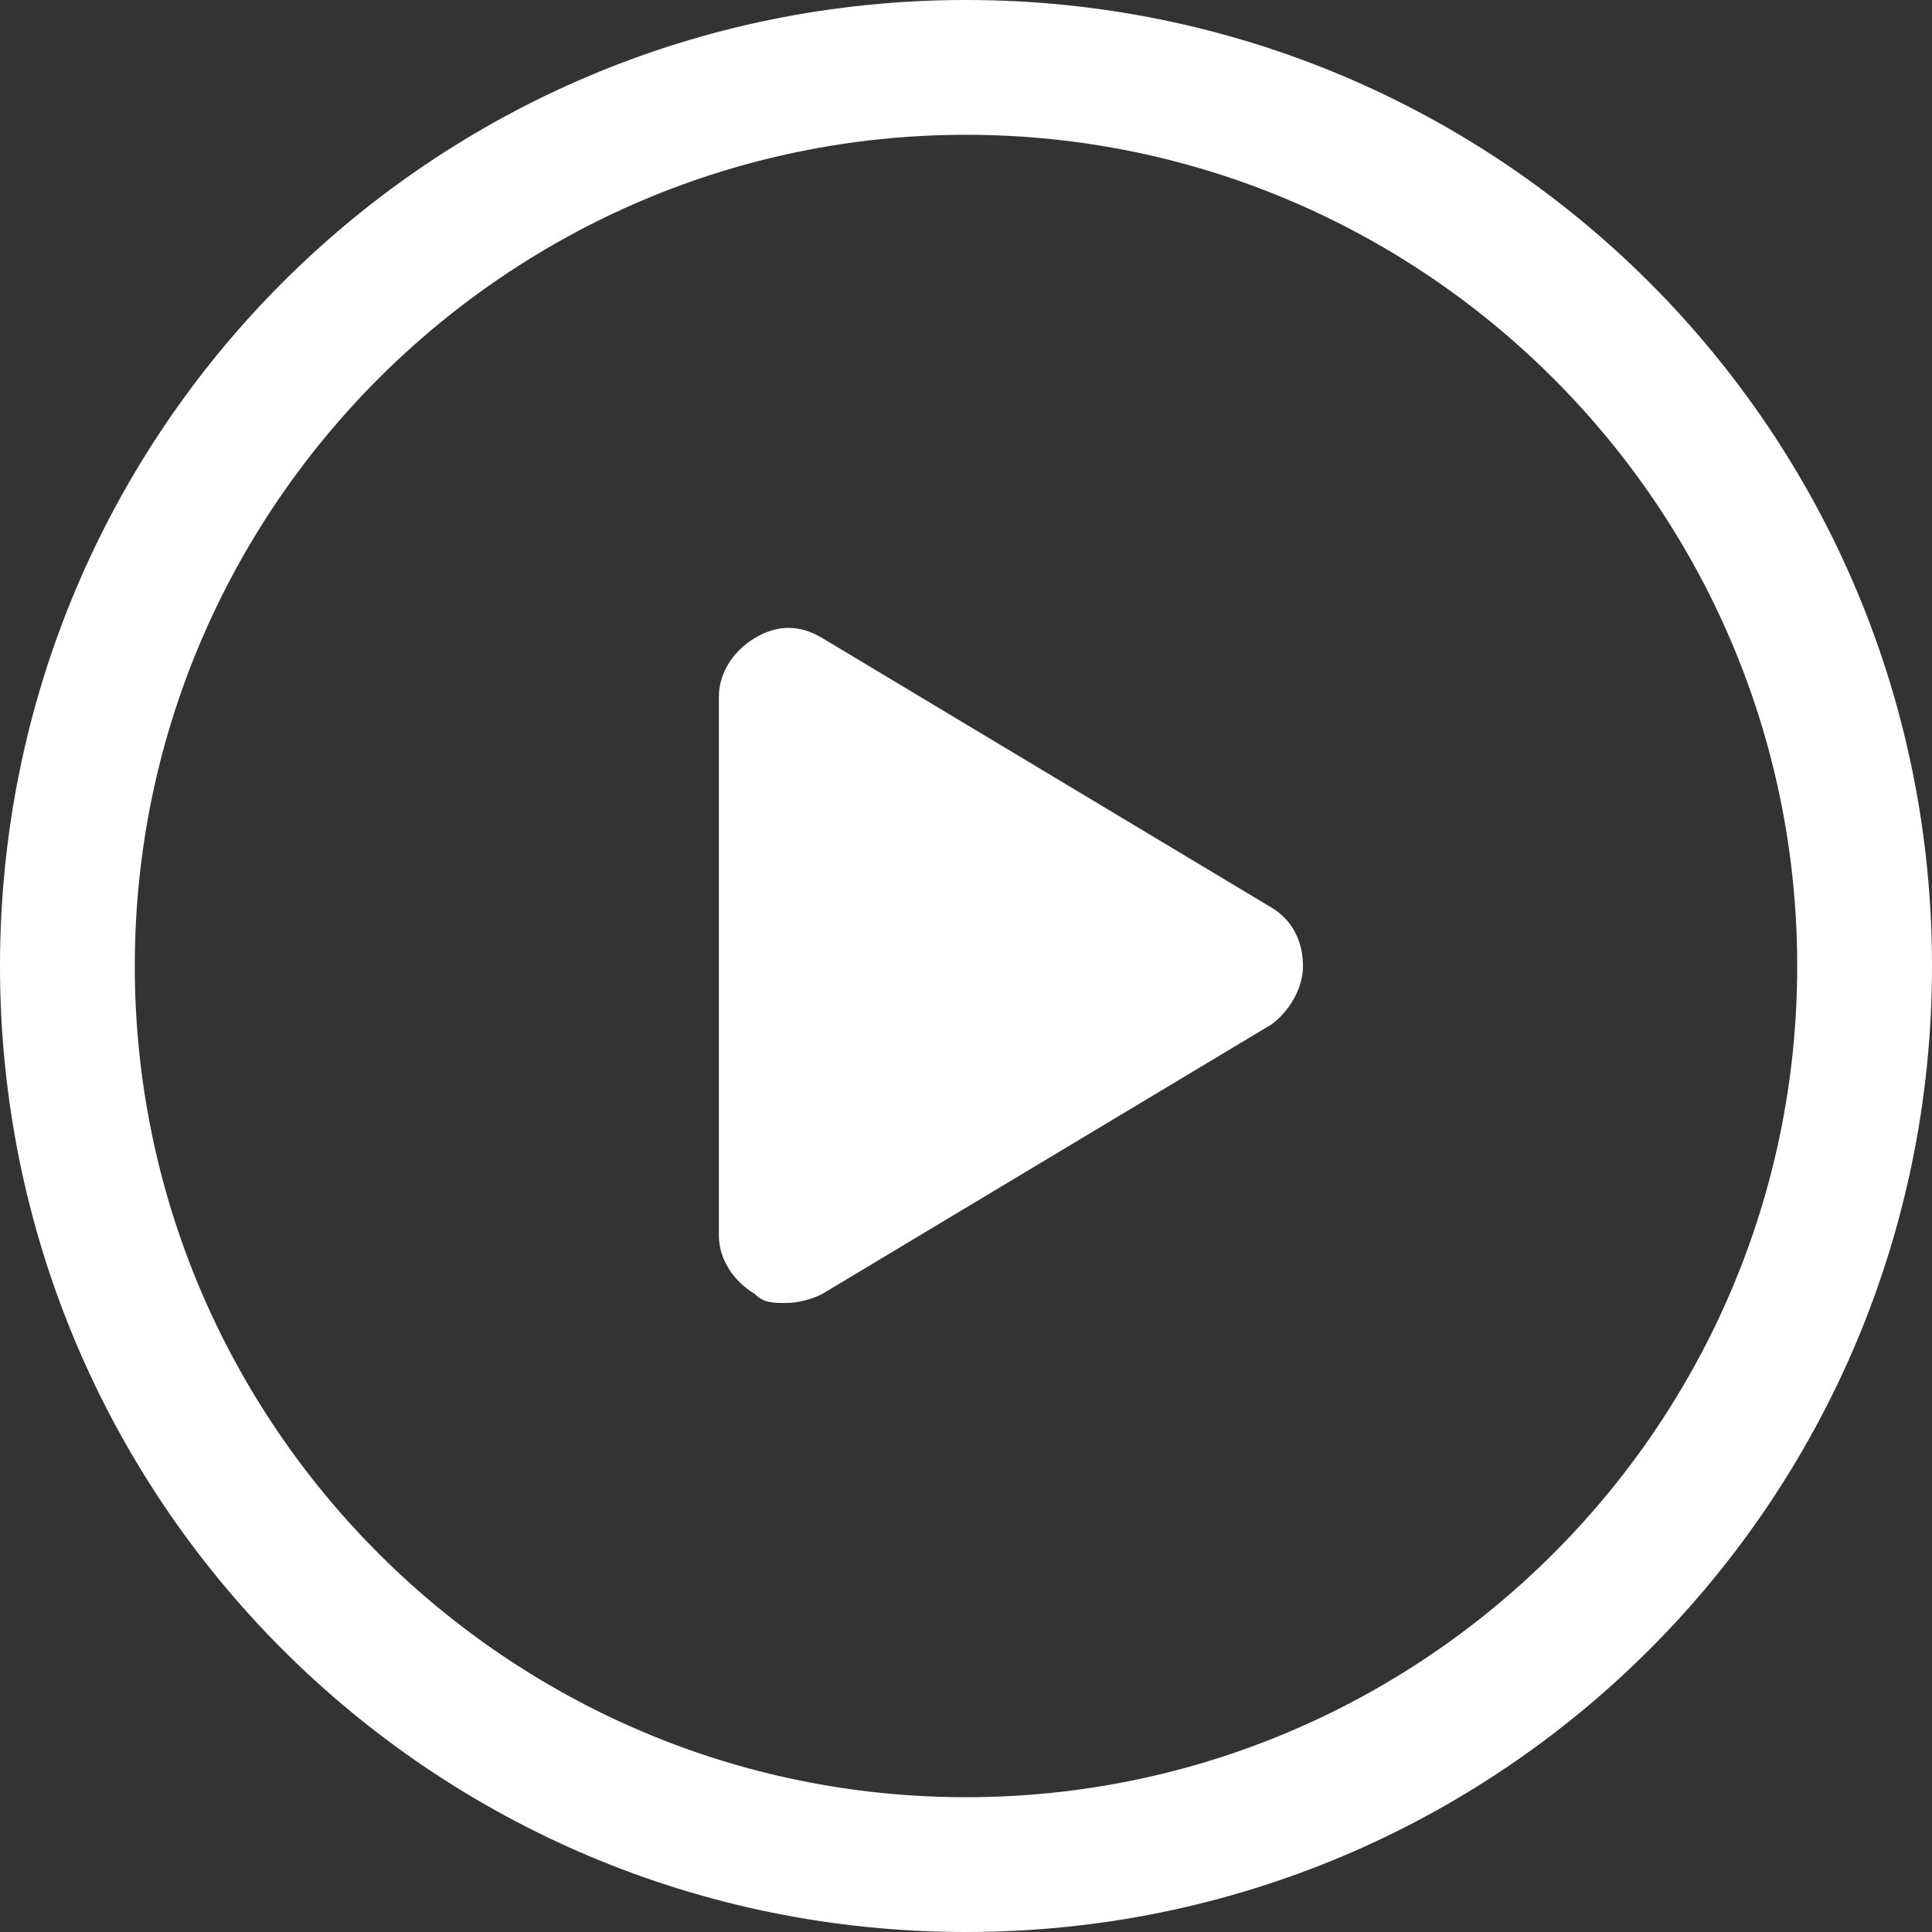
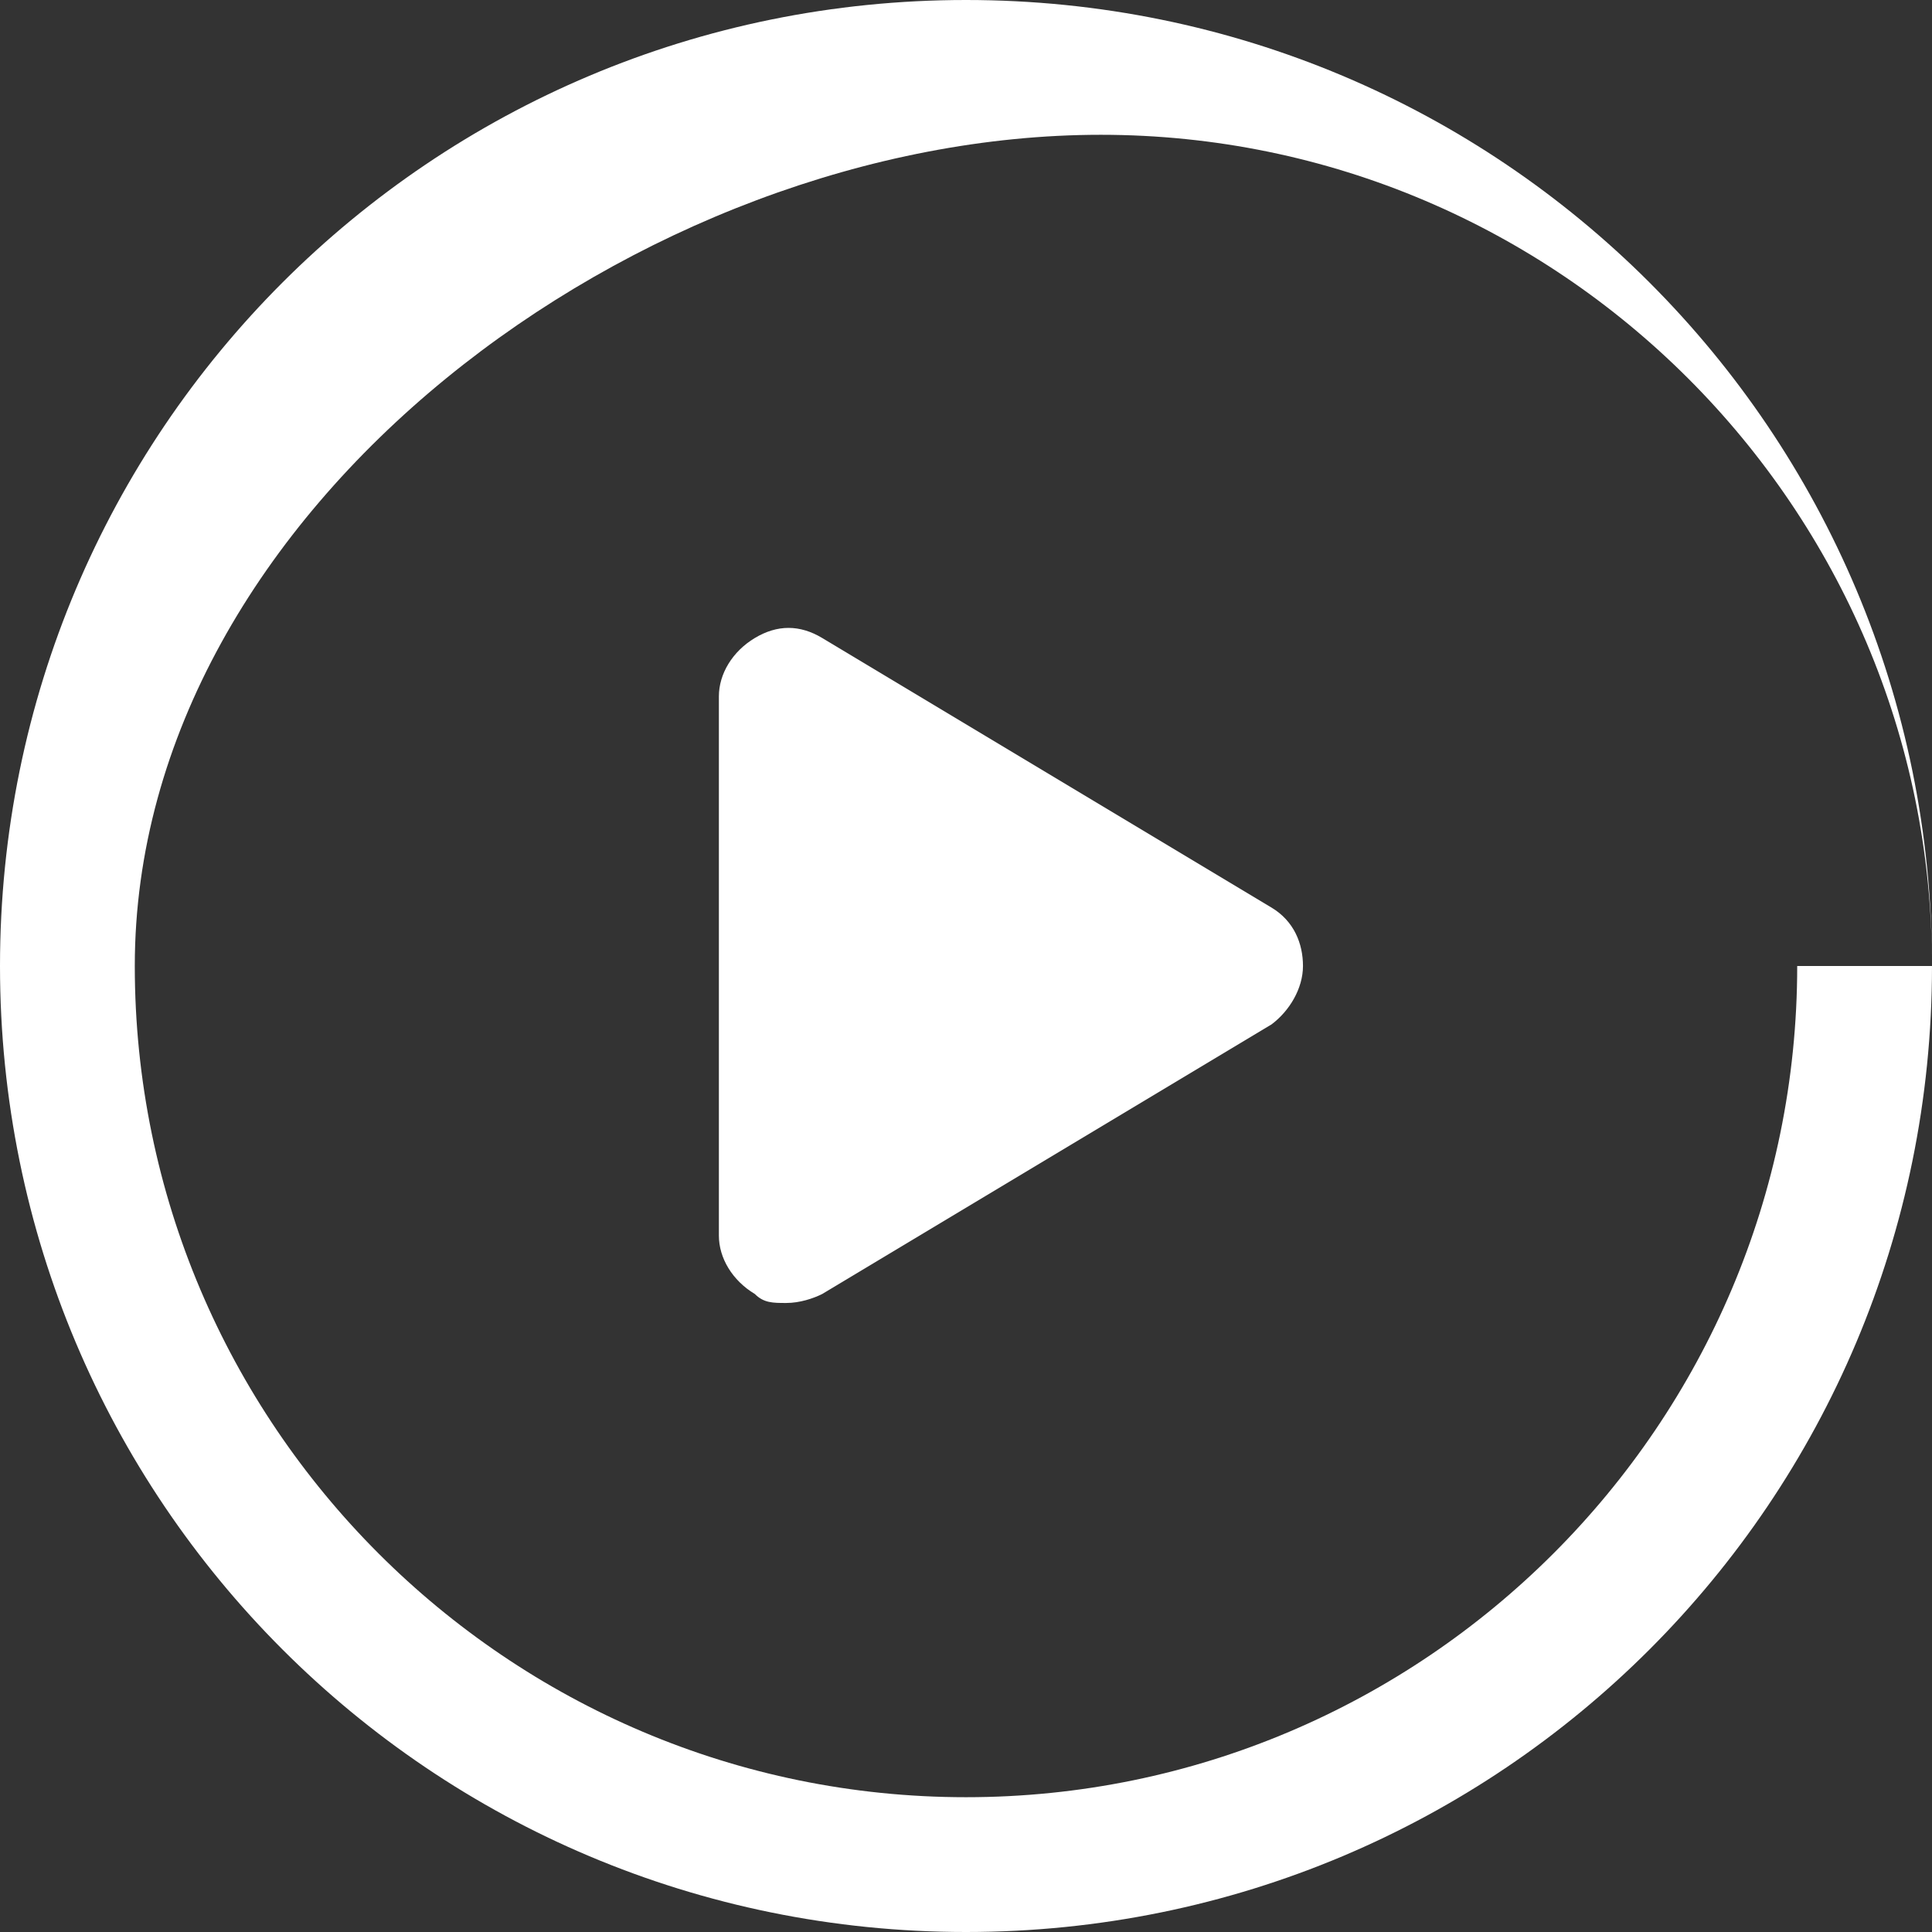
<svg xmlns="http://www.w3.org/2000/svg" id="_レイヤー_1" data-name="レイヤー_1" version="1.1" viewBox="0 0 43 43">
  <rect x="0" y="0" width="43" height="43" fill="#333333" stroke="none" />
  <defs>
    <style>
      .st0 {
        fill: #fff;
      }
    </style>
  </defs>
-   <path class="st0" d="M29,21.5c0,.5-.3,1-.7,1.3l-10,6c-.2.1-.5.2-.8.2s-.5,0-.7-.2c-.5-.3-.8-.8-.8-1.3v-12c0-.5.3-1,.8-1.3.5-.3,1-.3,1.5,0l10,6c.5.3.7.8.7,1.3ZM43,21.5c0,11.9-9.6,21.5-21.5,21.5S0,33.4,0,21.5,9.6,0,21.5,0s21.5,9.6,21.5,21.5ZM40,21.5c0-10.2-8.3-18.5-18.5-18.5S3,11.3,3,21.5s8.3,18.5,18.5,18.5,18.5-8.3,18.5-18.5Z" />
+   <path class="st0" d="M29,21.5c0,.5-.3,1-.7,1.3l-10,6c-.2.1-.5.2-.8.2s-.5,0-.7-.2c-.5-.3-.8-.8-.8-1.3v-12c0-.5.3-1,.8-1.3.5-.3,1-.3,1.5,0l10,6c.5.3.7.8.7,1.3ZM43,21.5c0,11.9-9.6,21.5-21.5,21.5S0,33.4,0,21.5,9.6,0,21.5,0s21.5,9.6,21.5,21.5Zc0-10.2-8.3-18.5-18.5-18.5S3,11.3,3,21.5s8.3,18.5,18.5,18.5,18.5-8.3,18.5-18.5Z" />
</svg>